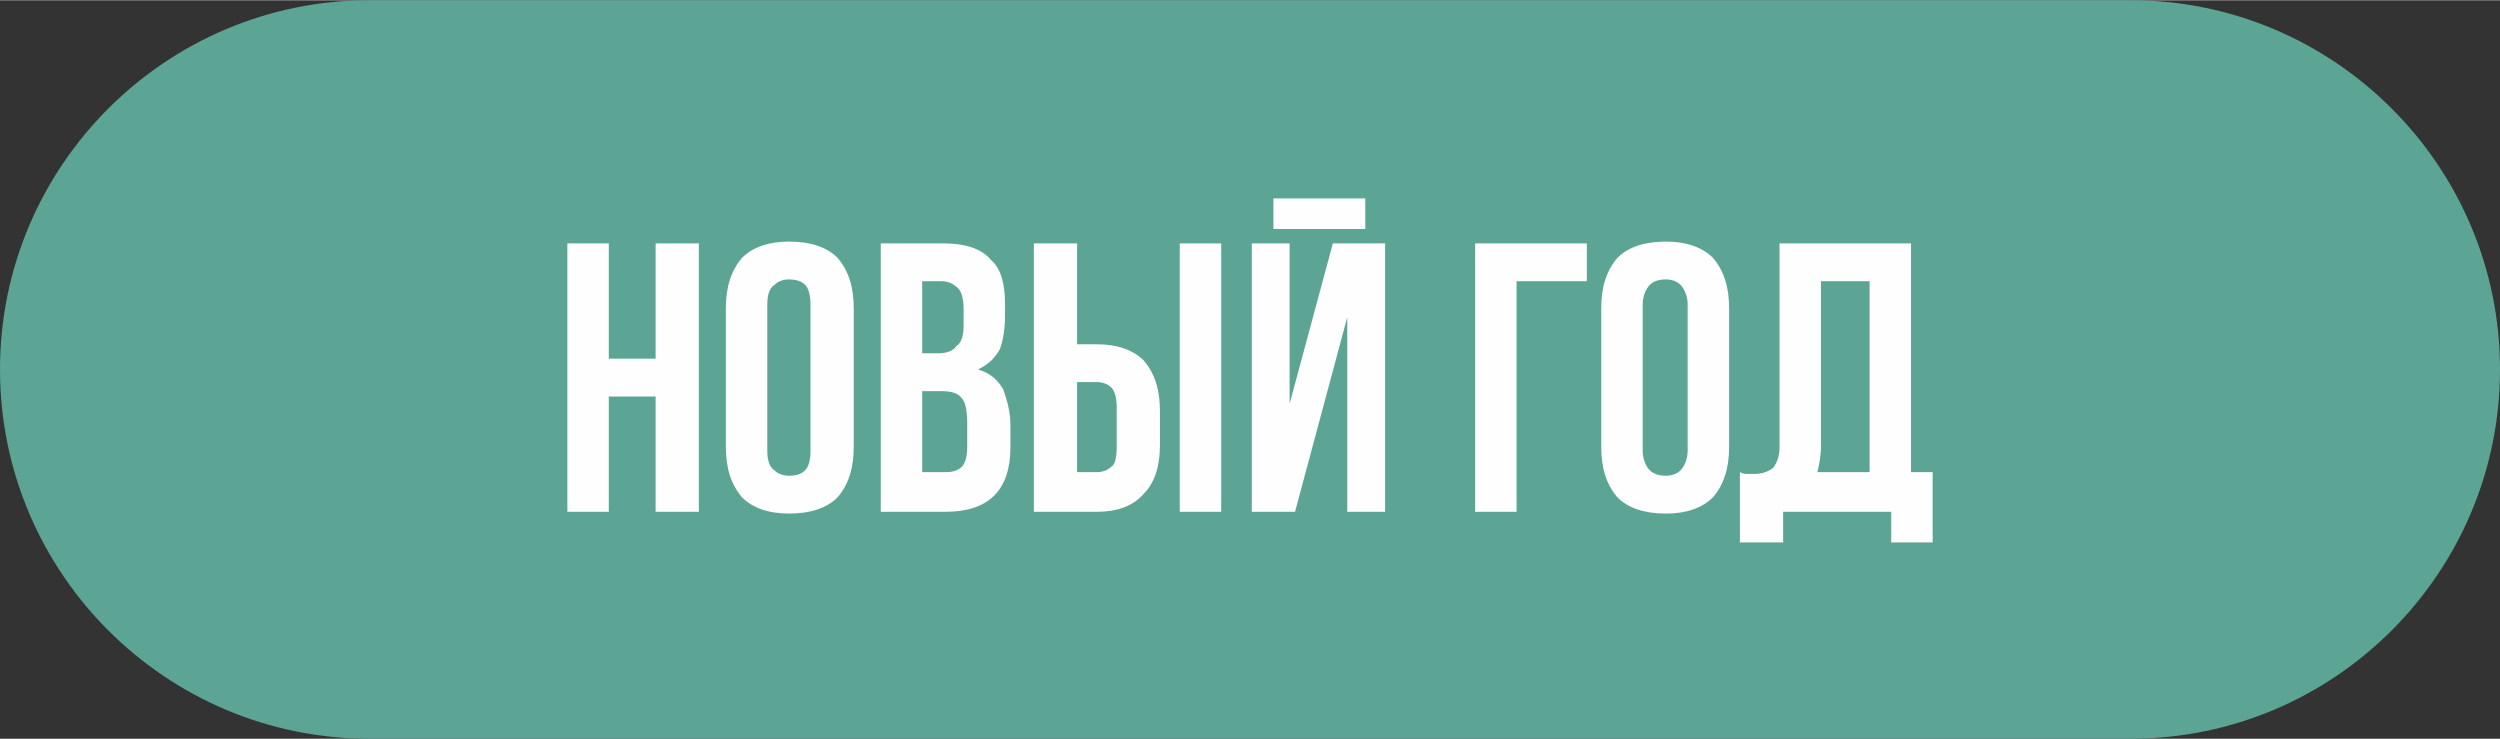
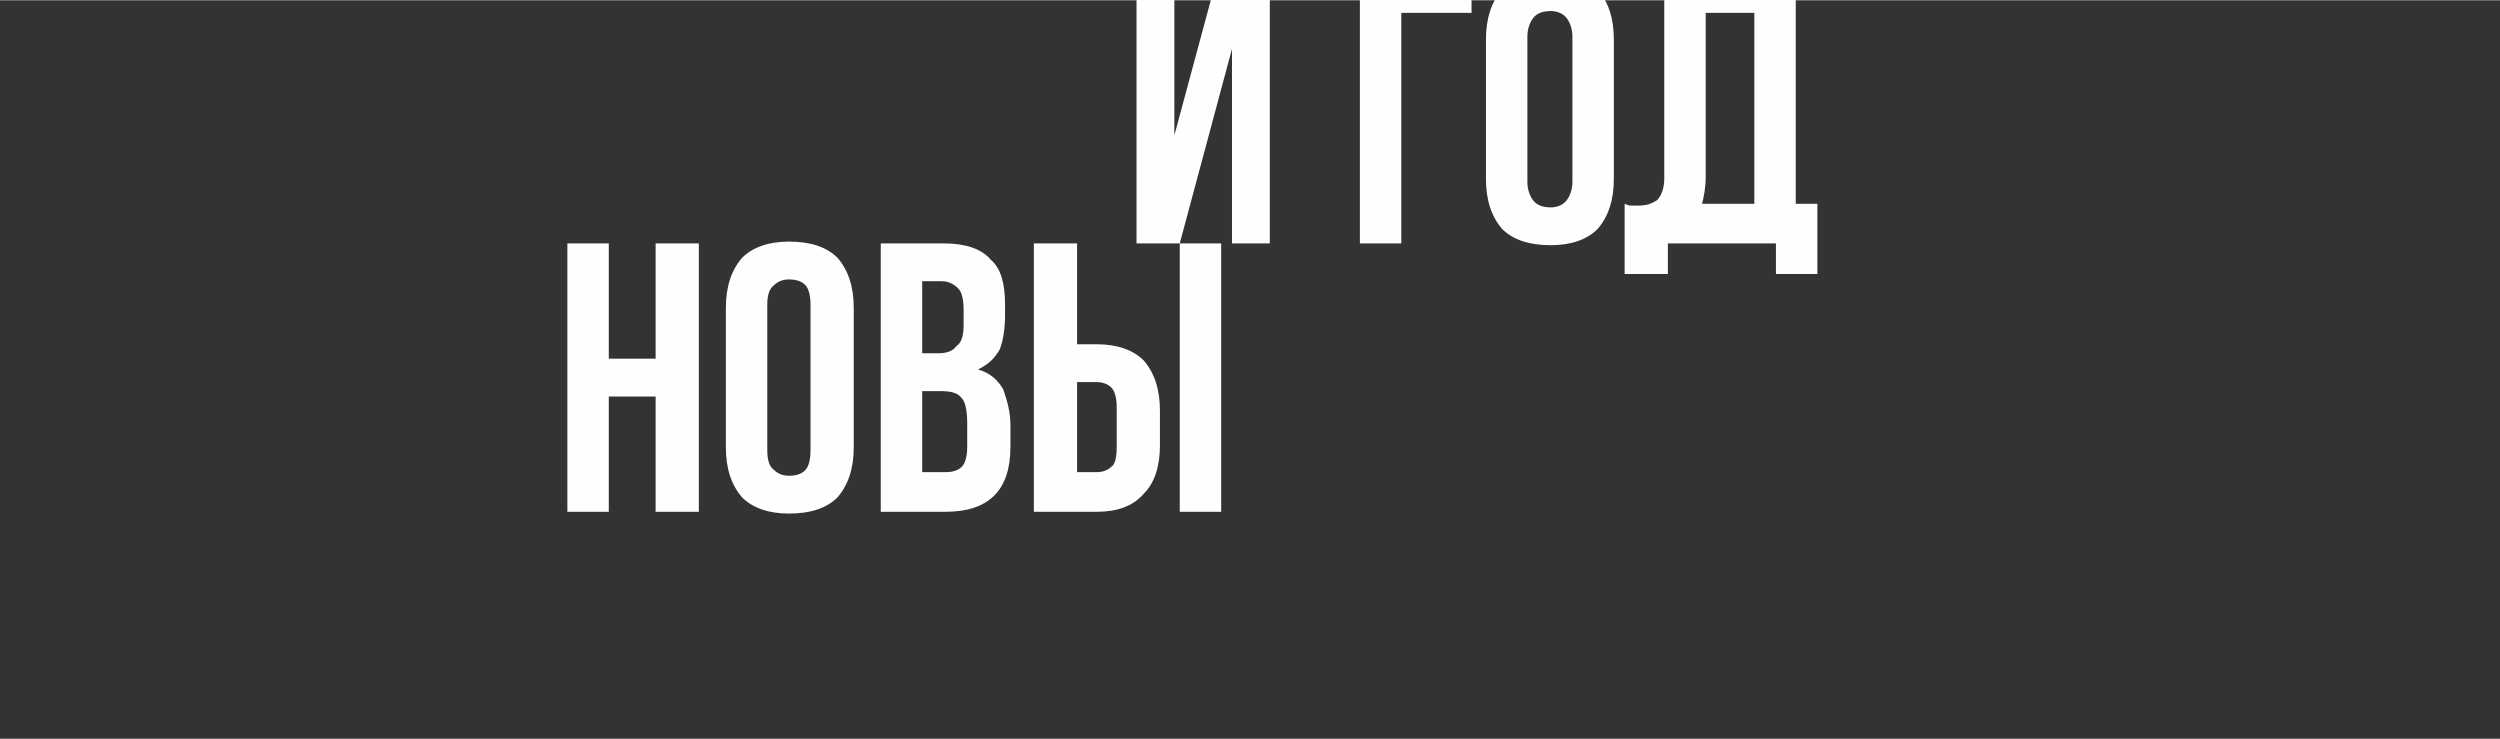
<svg xmlns="http://www.w3.org/2000/svg" xml:space="preserve" width="148.455mm" height="43.881mm" version="1.1" style="shape-rendering:geometricPrecision; text-rendering:geometricPrecision; image-rendering:optimizeQuality; fill-rule:evenodd; clip-rule:evenodd" viewBox="0 0 1388 410">
  <rect x="0" y="0" width="1388" height="410" fill="#333333" stroke="none" />
  <defs>
    <style type="text/css"> .fil0 {fill:#5CA595} .fil1 {fill:#FEFEFE;fill-rule:nonzero} </style>
  </defs>
  <g id="Слой_x0020_1">
-     <path class="fil0" d="M205 0l978 0c113,0 205,92 205,205l0 0c0,113 -92,205 -205,205l-978 0c-113,0 -205,-92 -205,-205l0 0c0,-113 92,-205 205,-205z" />
-     <path class="fil1" d="M338 284l-23 0 0 -149 23 0 0 64 26 0 0 -64 24 0 0 149 -24 0 0 -64 -26 0 0 64zm88 -34c0,5 1,9 4,11 2,2 5,3 8,3 4,0 7,-1 9,-3 2,-2 3,-6 3,-11l0 -81c0,-5 -1,-9 -3,-11 -2,-2 -5,-3 -9,-3 -3,0 -6,1 -8,3 -3,2 -4,6 -4,11l0 81zm-23 -79c0,-12 3,-21 9,-28 6,-6 15,-9 26,-9 12,0 21,3 27,9 6,7 9,16 9,28l0 77c0,12 -3,21 -9,28 -6,6 -15,9 -27,9 -11,0 -20,-3 -26,-9 -6,-7 -9,-16 -9,-28l0 -77zm121 -36c12,0 21,3 26,9 6,5 8,14 8,25l0 6c0,7 -1,14 -3,19 -3,5 -6,8 -12,11 7,2 11,6 14,11 2,6 4,12 4,20l0 12c0,12 -3,21 -9,27 -6,6 -15,9 -27,9l-36 0 0 -149 35 0zm-12 82l0 45 13 0c4,0 7,-1 9,-3 2,-2 3,-6 3,-11l0 -13c0,-7 -1,-12 -3,-14 -2,-3 -6,-4 -12,-4l-10 0zm0 -61l0 40 9 0c4,0 8,-1 10,-4 3,-2 4,-6 4,-12l0 -8c0,-6 -1,-10 -3,-12 -2,-2 -5,-4 -9,-4l-11 0zm97 106c3,0 6,-1 8,-3 2,-1 3,-5 3,-11l0 -22c0,-5 -1,-9 -3,-11 -2,-2 -5,-3 -8,-3l-11 0 0 50 11 0zm-35 22l0 -149 24 0 0 56 11 0c11,0 20,3 26,9 6,7 9,16 9,28l0 19c0,12 -3,21 -9,27 -6,7 -15,10 -26,10l-35 0zm81 -149l23 0 0 149 -23 0 0 -149zm64 149l-24 0 0 -149 21 0 0 89 24 -89 29 0 0 149 -21 0 0 -108 -29 108zm39 -174l0 17 -51 0 0 -17 51 0zm84 174l-23 0 0 -149 62 0 0 21 -39 0 0 128zm70 -34c0,5 2,9 4,11 2,2 5,3 9,3 3,0 6,-1 8,-3 2,-2 4,-6 4,-11l0 -81c0,-5 -2,-9 -4,-11 -2,-2 -5,-3 -8,-3 -4,0 -7,1 -9,3 -2,2 -4,6 -4,11l0 81zm-23 -79c0,-12 3,-21 9,-28 6,-6 15,-9 27,-9 11,0 20,3 26,9 6,7 9,16 9,28l0 77c0,12 -3,21 -9,28 -6,6 -15,9 -26,9 -12,0 -21,-3 -27,-9 -6,-7 -9,-16 -9,-28l0 -77zm77 91c2,1 3,1 4,1 2,0 3,0 4,0 4,0 7,-1 10,-3 2,-2 4,-6 4,-12l0 -113 73 0 0 127 12 0 0 39 -23 0 0 -17 -60 0 0 17 -24 0 0 -39zm45 -15c0,6 -1,11 -2,15l29 0 0 -106 -27 0 0 91z" />
+     <path class="fil1" d="M338 284l-23 0 0 -149 23 0 0 64 26 0 0 -64 24 0 0 149 -24 0 0 -64 -26 0 0 64zm88 -34c0,5 1,9 4,11 2,2 5,3 8,3 4,0 7,-1 9,-3 2,-2 3,-6 3,-11l0 -81c0,-5 -1,-9 -3,-11 -2,-2 -5,-3 -9,-3 -3,0 -6,1 -8,3 -3,2 -4,6 -4,11l0 81zm-23 -79c0,-12 3,-21 9,-28 6,-6 15,-9 26,-9 12,0 21,3 27,9 6,7 9,16 9,28l0 77c0,12 -3,21 -9,28 -6,6 -15,9 -27,9 -11,0 -20,-3 -26,-9 -6,-7 -9,-16 -9,-28l0 -77zm121 -36c12,0 21,3 26,9 6,5 8,14 8,25l0 6c0,7 -1,14 -3,19 -3,5 -6,8 -12,11 7,2 11,6 14,11 2,6 4,12 4,20l0 12c0,12 -3,21 -9,27 -6,6 -15,9 -27,9l-36 0 0 -149 35 0zm-12 82l0 45 13 0c4,0 7,-1 9,-3 2,-2 3,-6 3,-11l0 -13c0,-7 -1,-12 -3,-14 -2,-3 -6,-4 -12,-4l-10 0zm0 -61l0 40 9 0c4,0 8,-1 10,-4 3,-2 4,-6 4,-12l0 -8c0,-6 -1,-10 -3,-12 -2,-2 -5,-4 -9,-4l-11 0zm97 106c3,0 6,-1 8,-3 2,-1 3,-5 3,-11l0 -22c0,-5 -1,-9 -3,-11 -2,-2 -5,-3 -8,-3l-11 0 0 50 11 0zm-35 22l0 -149 24 0 0 56 11 0c11,0 20,3 26,9 6,7 9,16 9,28l0 19c0,12 -3,21 -9,27 -6,7 -15,10 -26,10l-35 0zm81 -149l23 0 0 149 -23 0 0 -149zl-24 0 0 -149 21 0 0 89 24 -89 29 0 0 149 -21 0 0 -108 -29 108zm39 -174l0 17 -51 0 0 -17 51 0zm84 174l-23 0 0 -149 62 0 0 21 -39 0 0 128zm70 -34c0,5 2,9 4,11 2,2 5,3 9,3 3,0 6,-1 8,-3 2,-2 4,-6 4,-11l0 -81c0,-5 -2,-9 -4,-11 -2,-2 -5,-3 -8,-3 -4,0 -7,1 -9,3 -2,2 -4,6 -4,11l0 81zm-23 -79c0,-12 3,-21 9,-28 6,-6 15,-9 27,-9 11,0 20,3 26,9 6,7 9,16 9,28l0 77c0,12 -3,21 -9,28 -6,6 -15,9 -26,9 -12,0 -21,-3 -27,-9 -6,-7 -9,-16 -9,-28l0 -77zm77 91c2,1 3,1 4,1 2,0 3,0 4,0 4,0 7,-1 10,-3 2,-2 4,-6 4,-12l0 -113 73 0 0 127 12 0 0 39 -23 0 0 -17 -60 0 0 17 -24 0 0 -39zm45 -15c0,6 -1,11 -2,15l29 0 0 -106 -27 0 0 91z" />
  </g>
</svg>